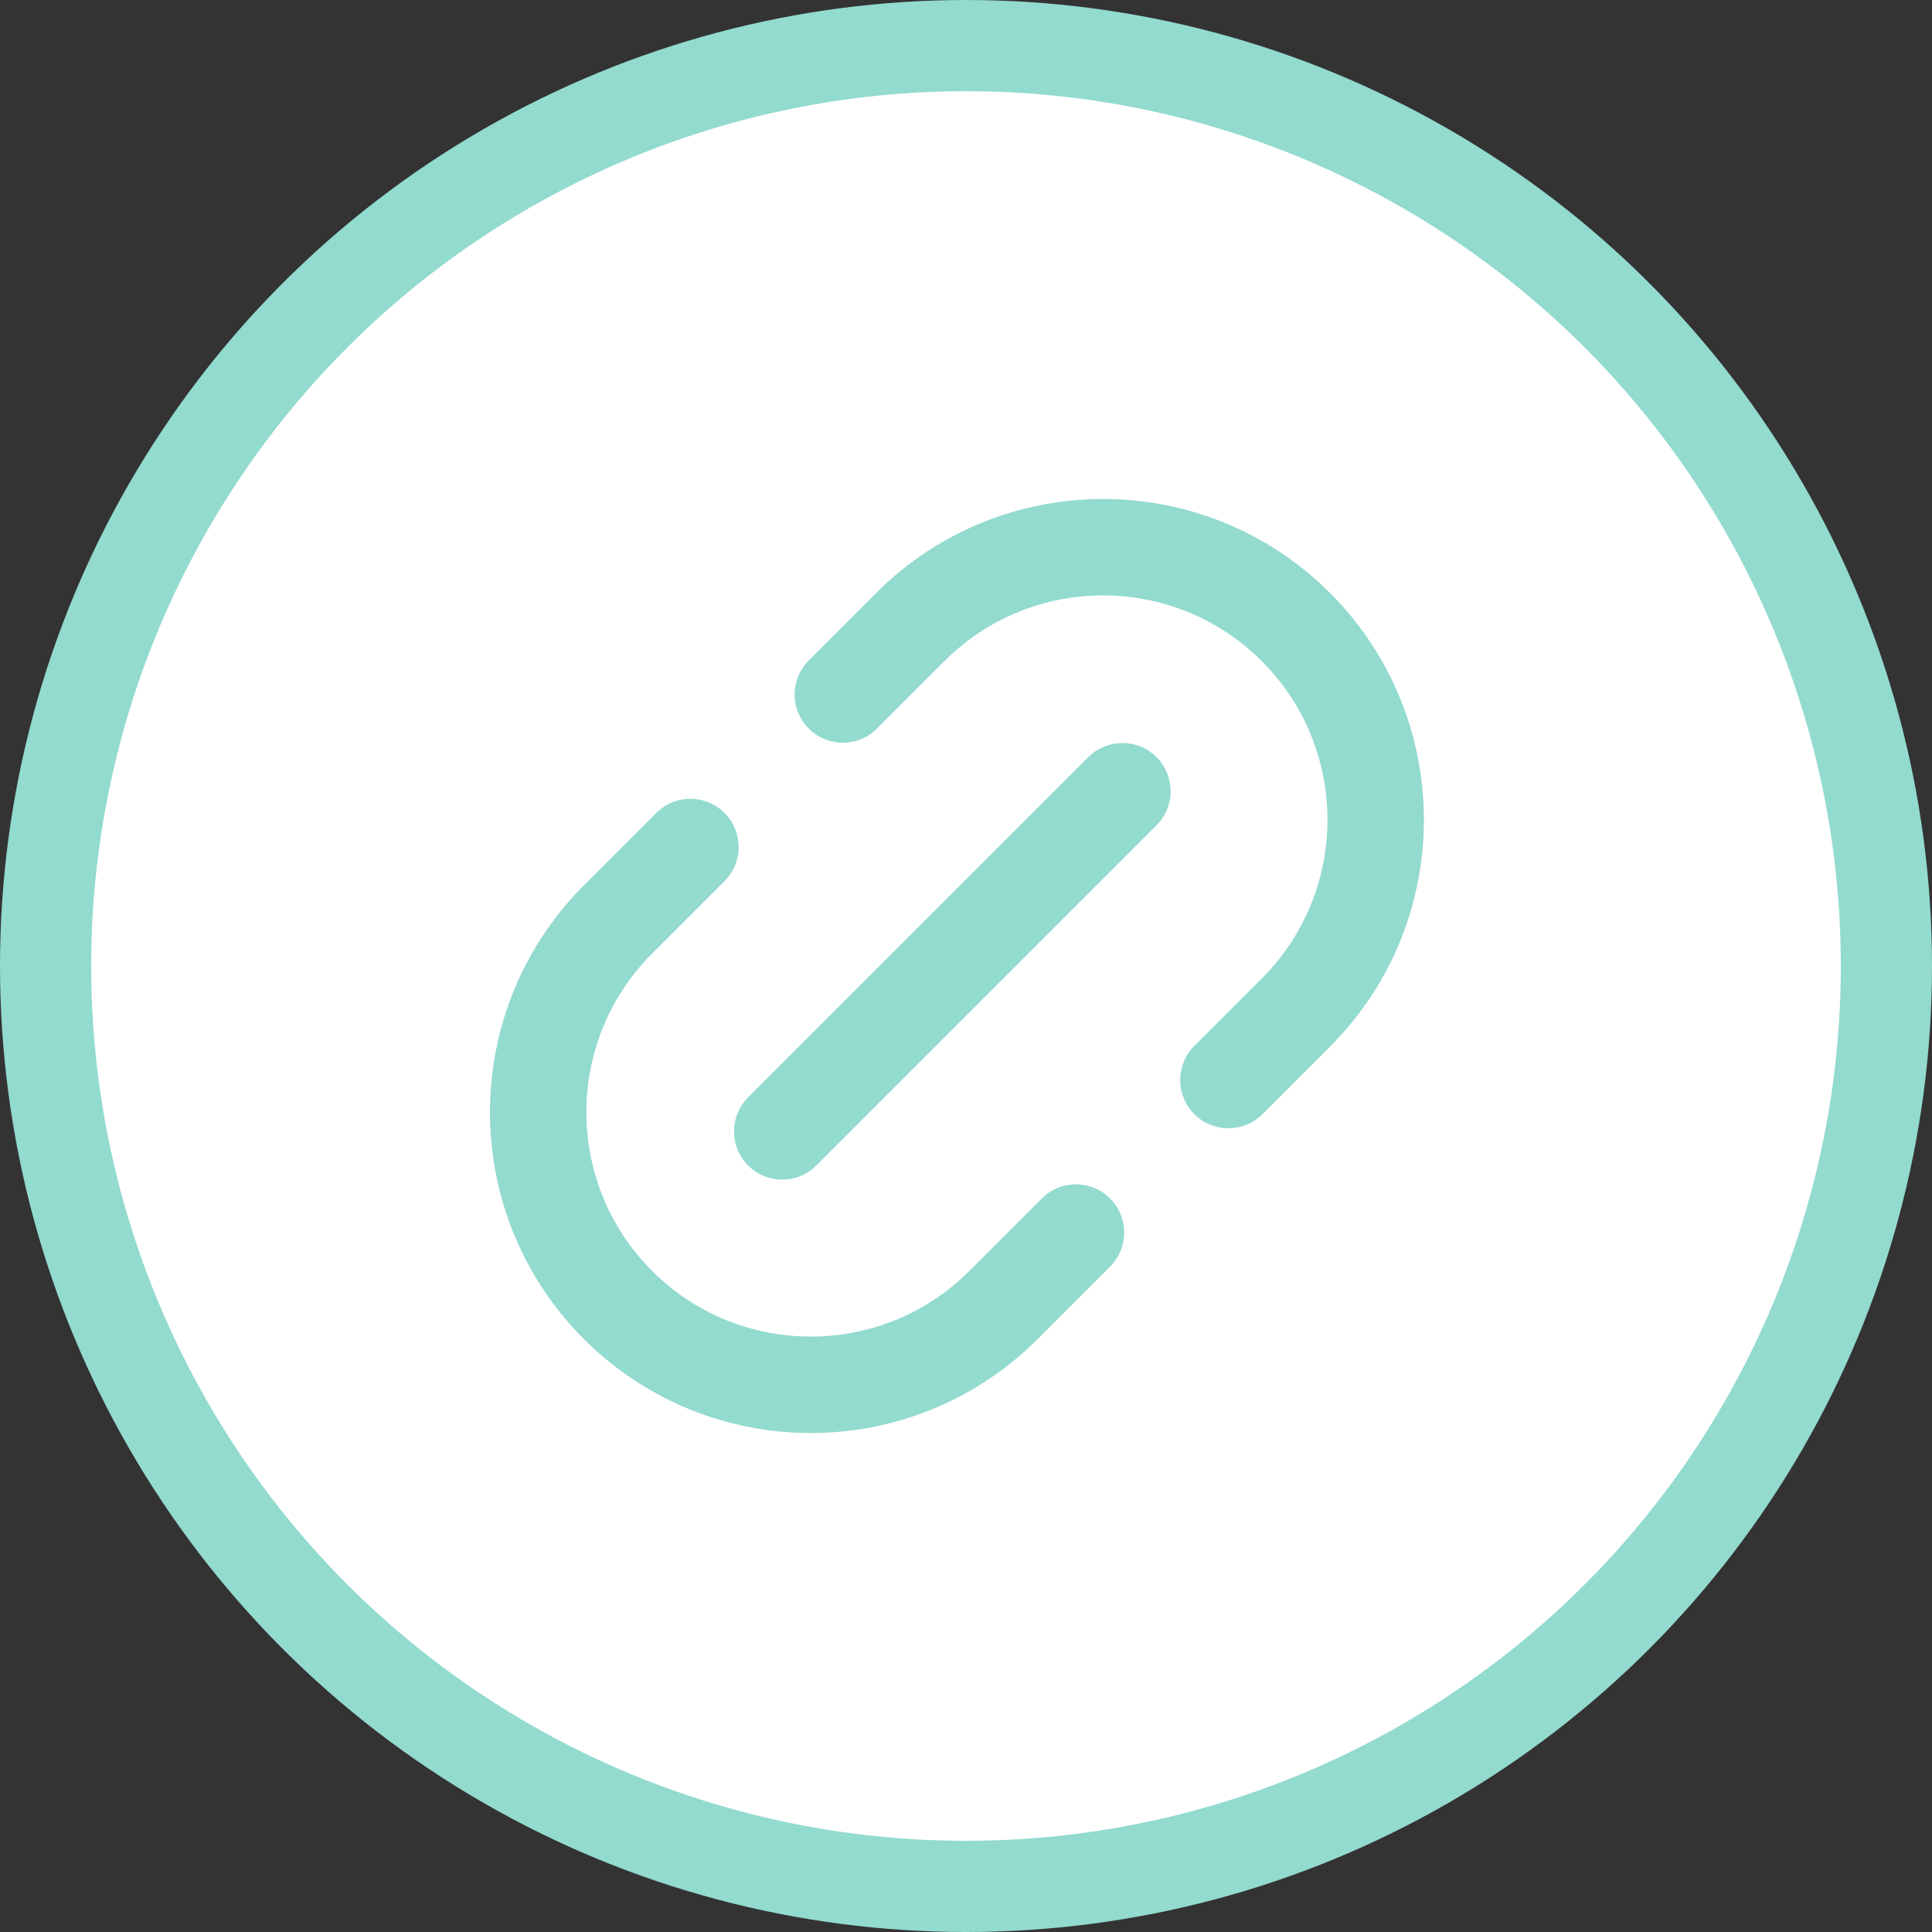
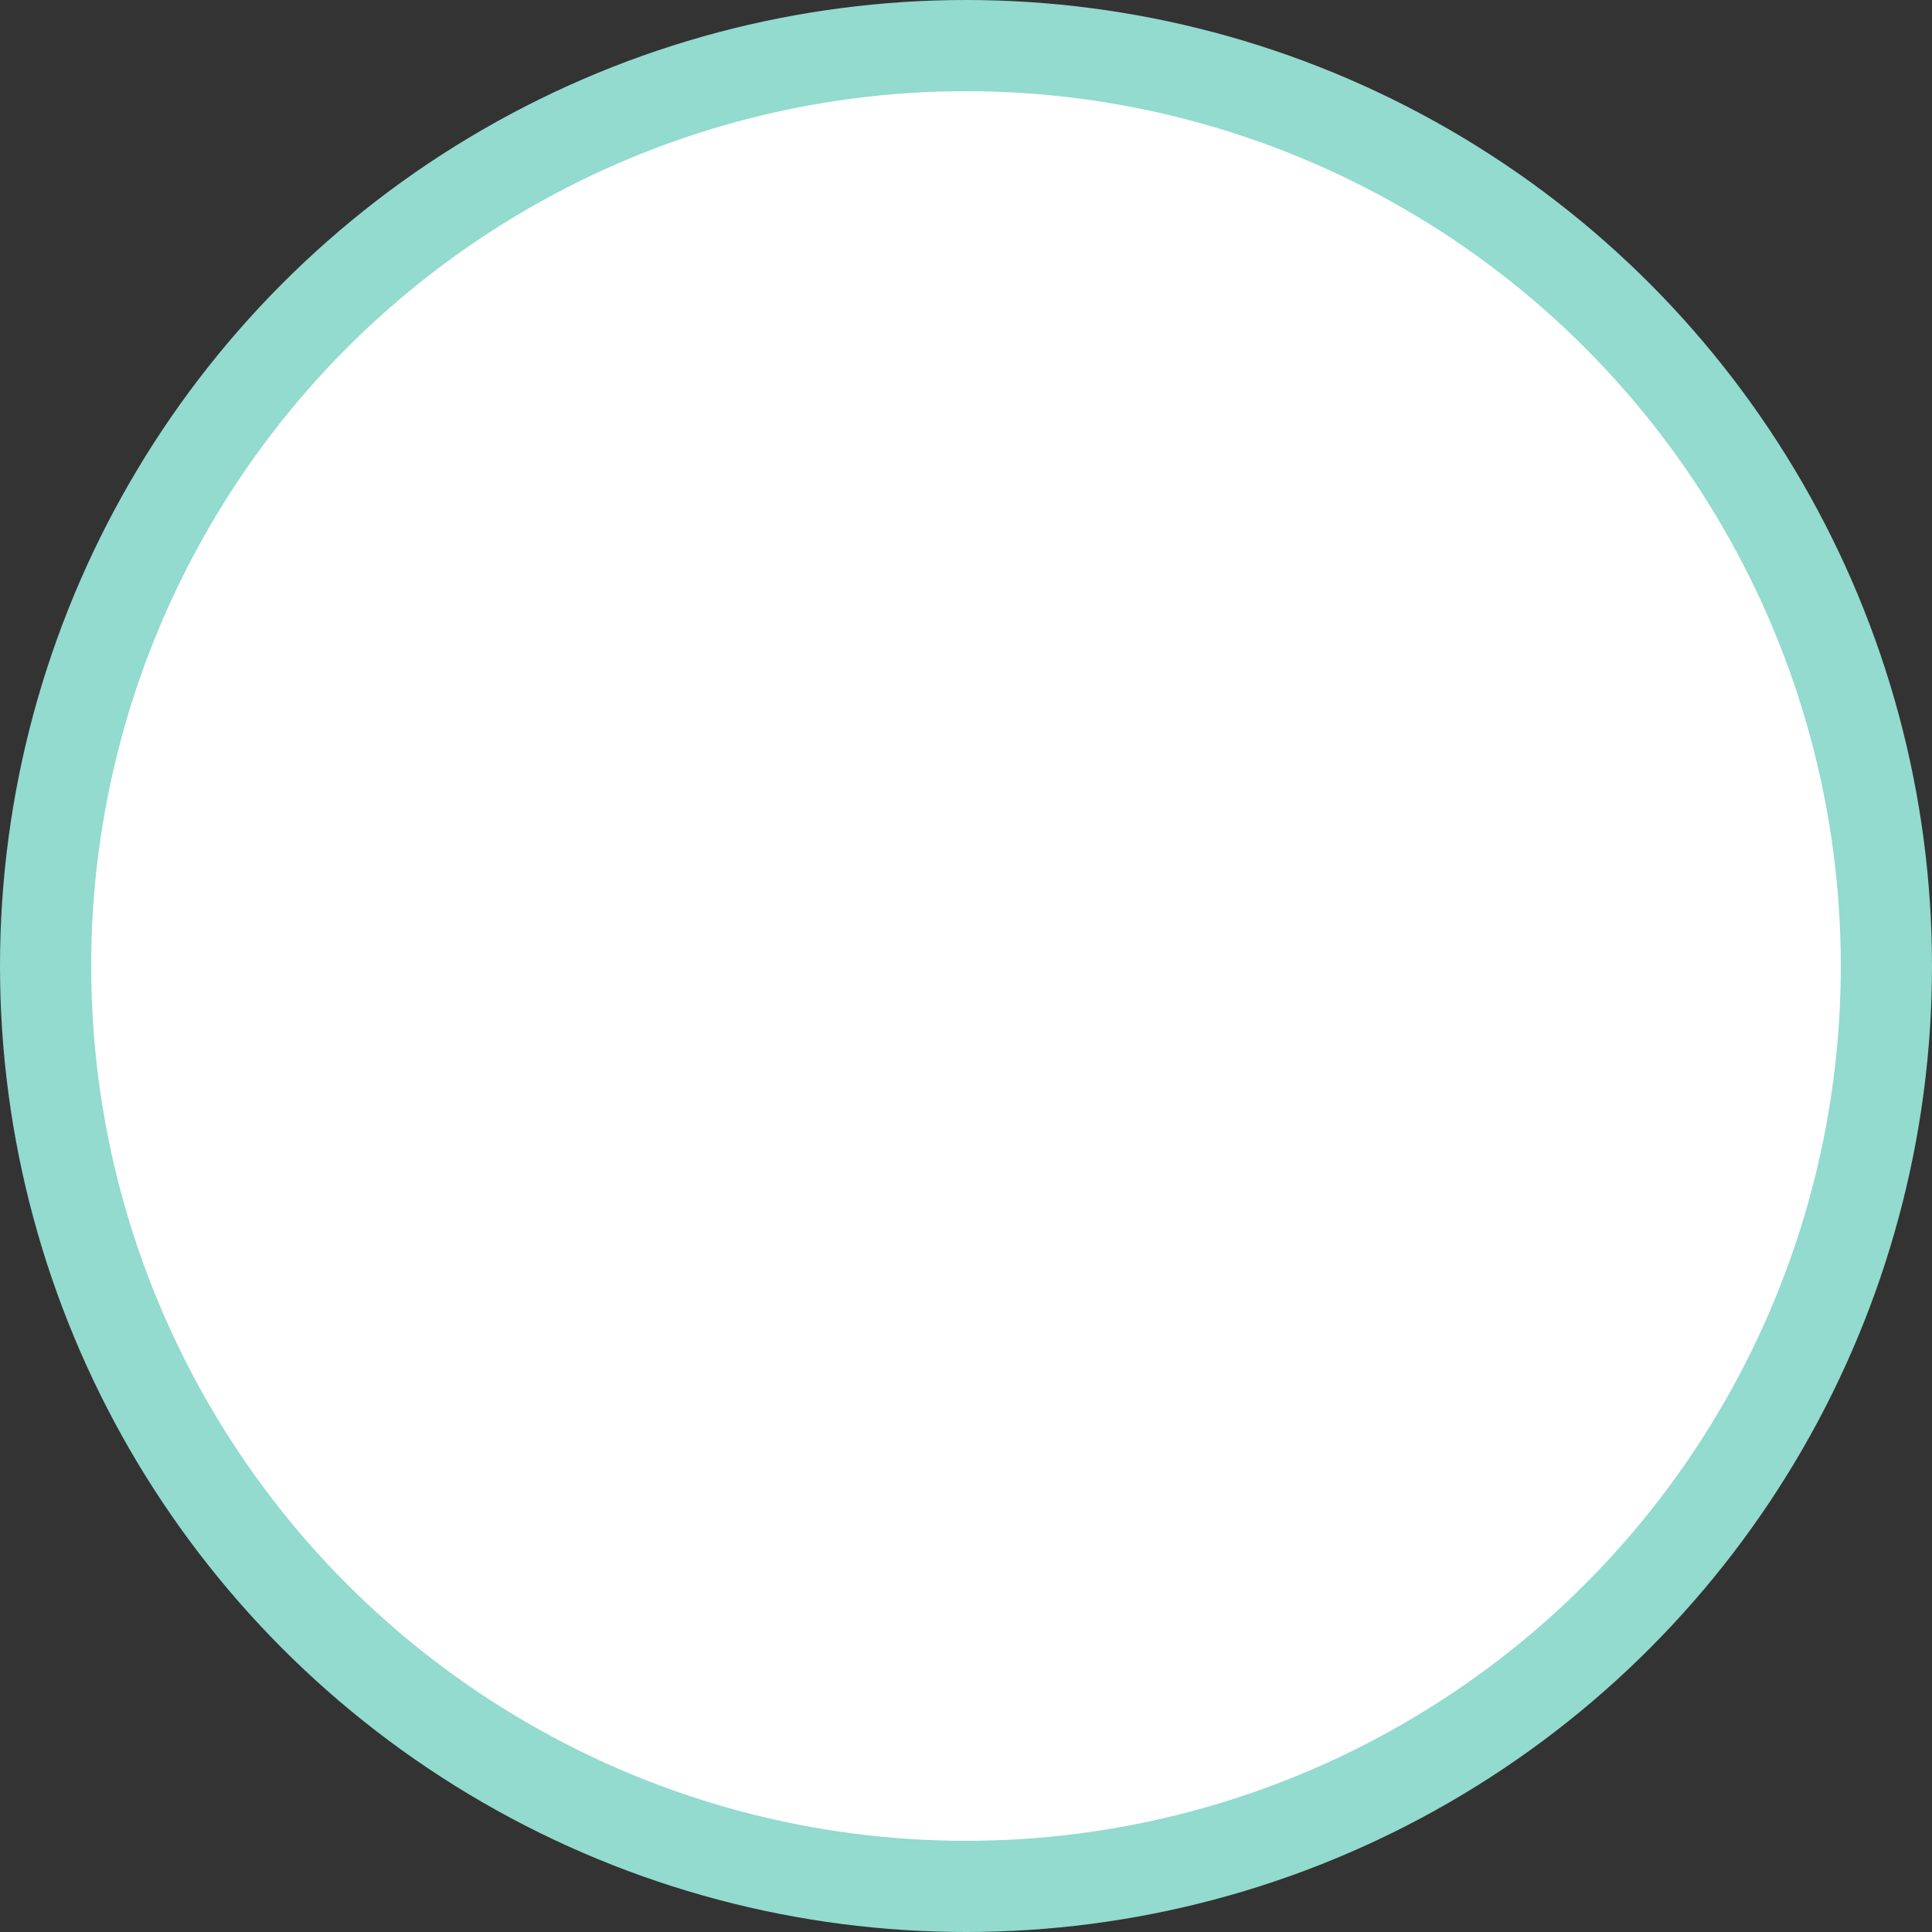
<svg xmlns="http://www.w3.org/2000/svg" id="Layer_1" viewBox="0 0 180.1 180.1">
  <rect x="0" y="0" width="180.1" height="180.1" fill="#333333" stroke="none" />
  <defs>
    <style>.cls-1{fill:none;stroke-linecap:round;stroke-width:8.99px;}.cls-1,.cls-2{stroke:#93dacf;stroke-miterlimit:10;}.cls-2{fill:#fff;stroke-width:8.5px;}</style>
  </defs>
  <circle class="cls-2" cx="90.05" cy="90.05" r="85.8" />
-   <path class="cls-1" d="m78.57,64.74l6.29-6.29c9.92-9.92,26.02-9.92,35.94,0,9.92,9.92,9.92,26.02,0,35.94l-6.29,6.29" />
-   <path class="cls-1" d="m100.3,114.9l-6.75,6.75c-9.92,9.92-26.02,9.92-35.94,0-9.92-9.92-9.92-26.02,0-35.94l6.75-6.75" />
-   <line class="cls-1" x1="72.92" y1="105.47" x2="104.63" y2="73.76" />
</svg>